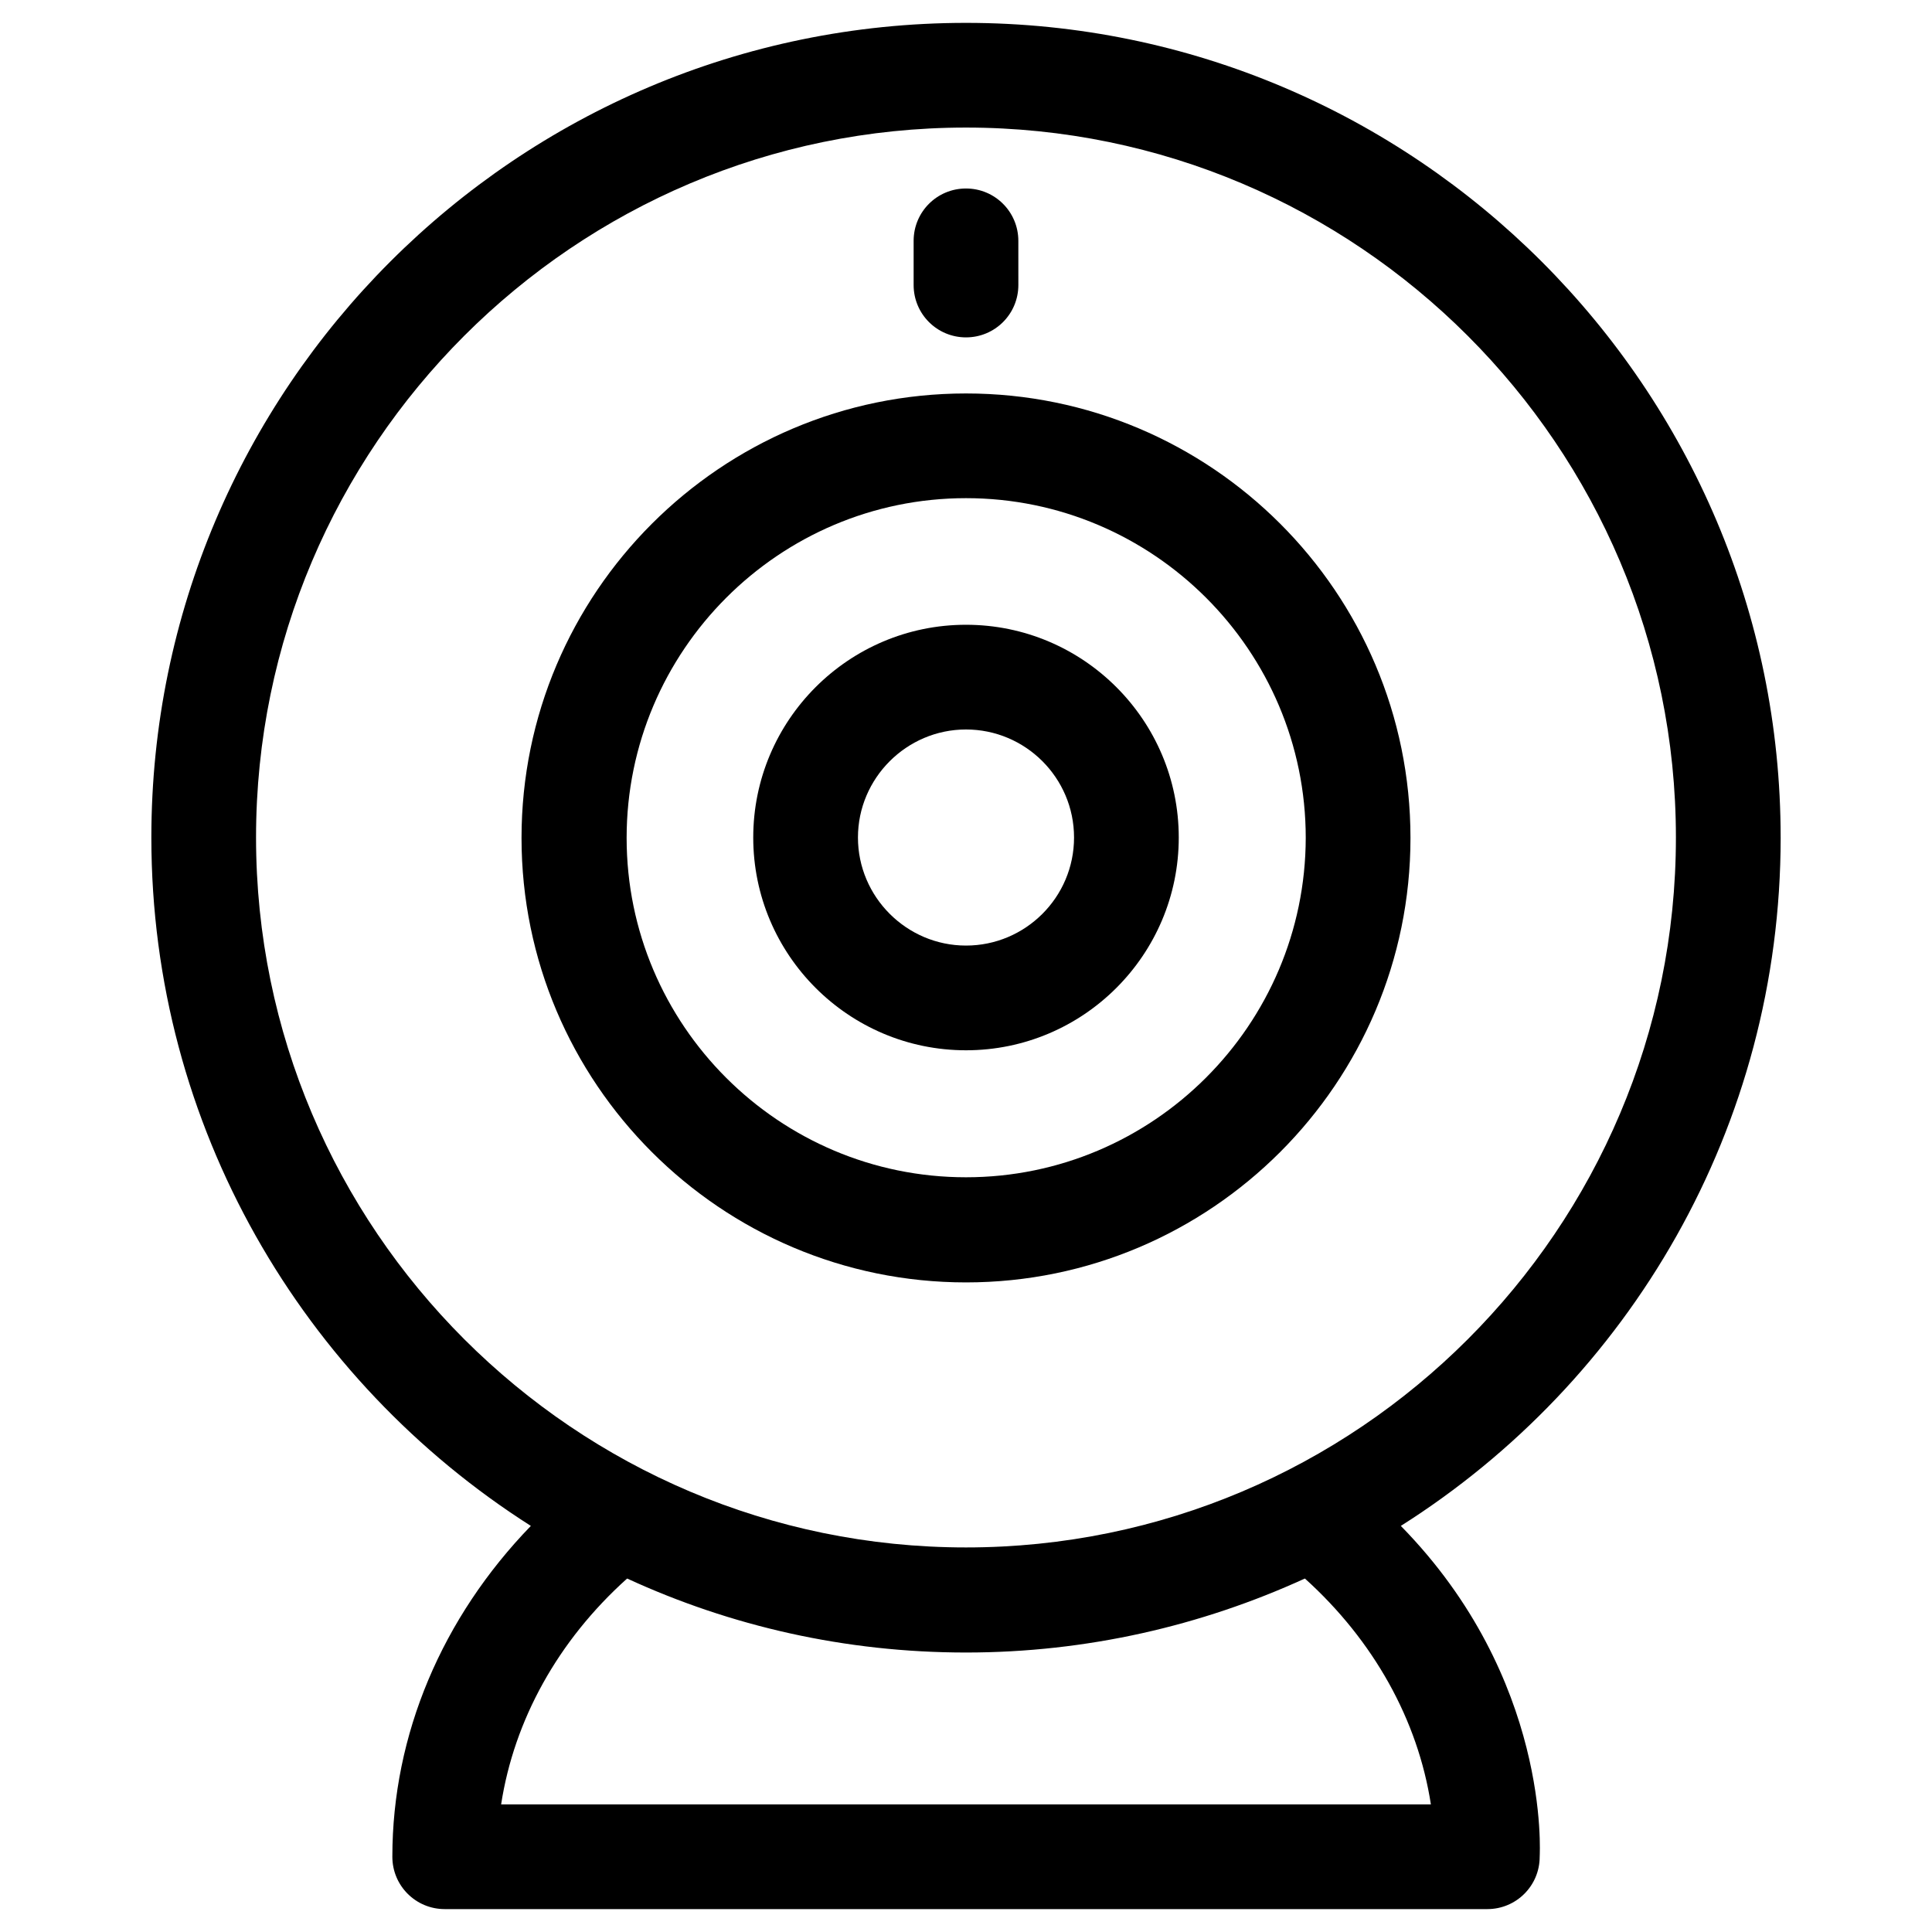
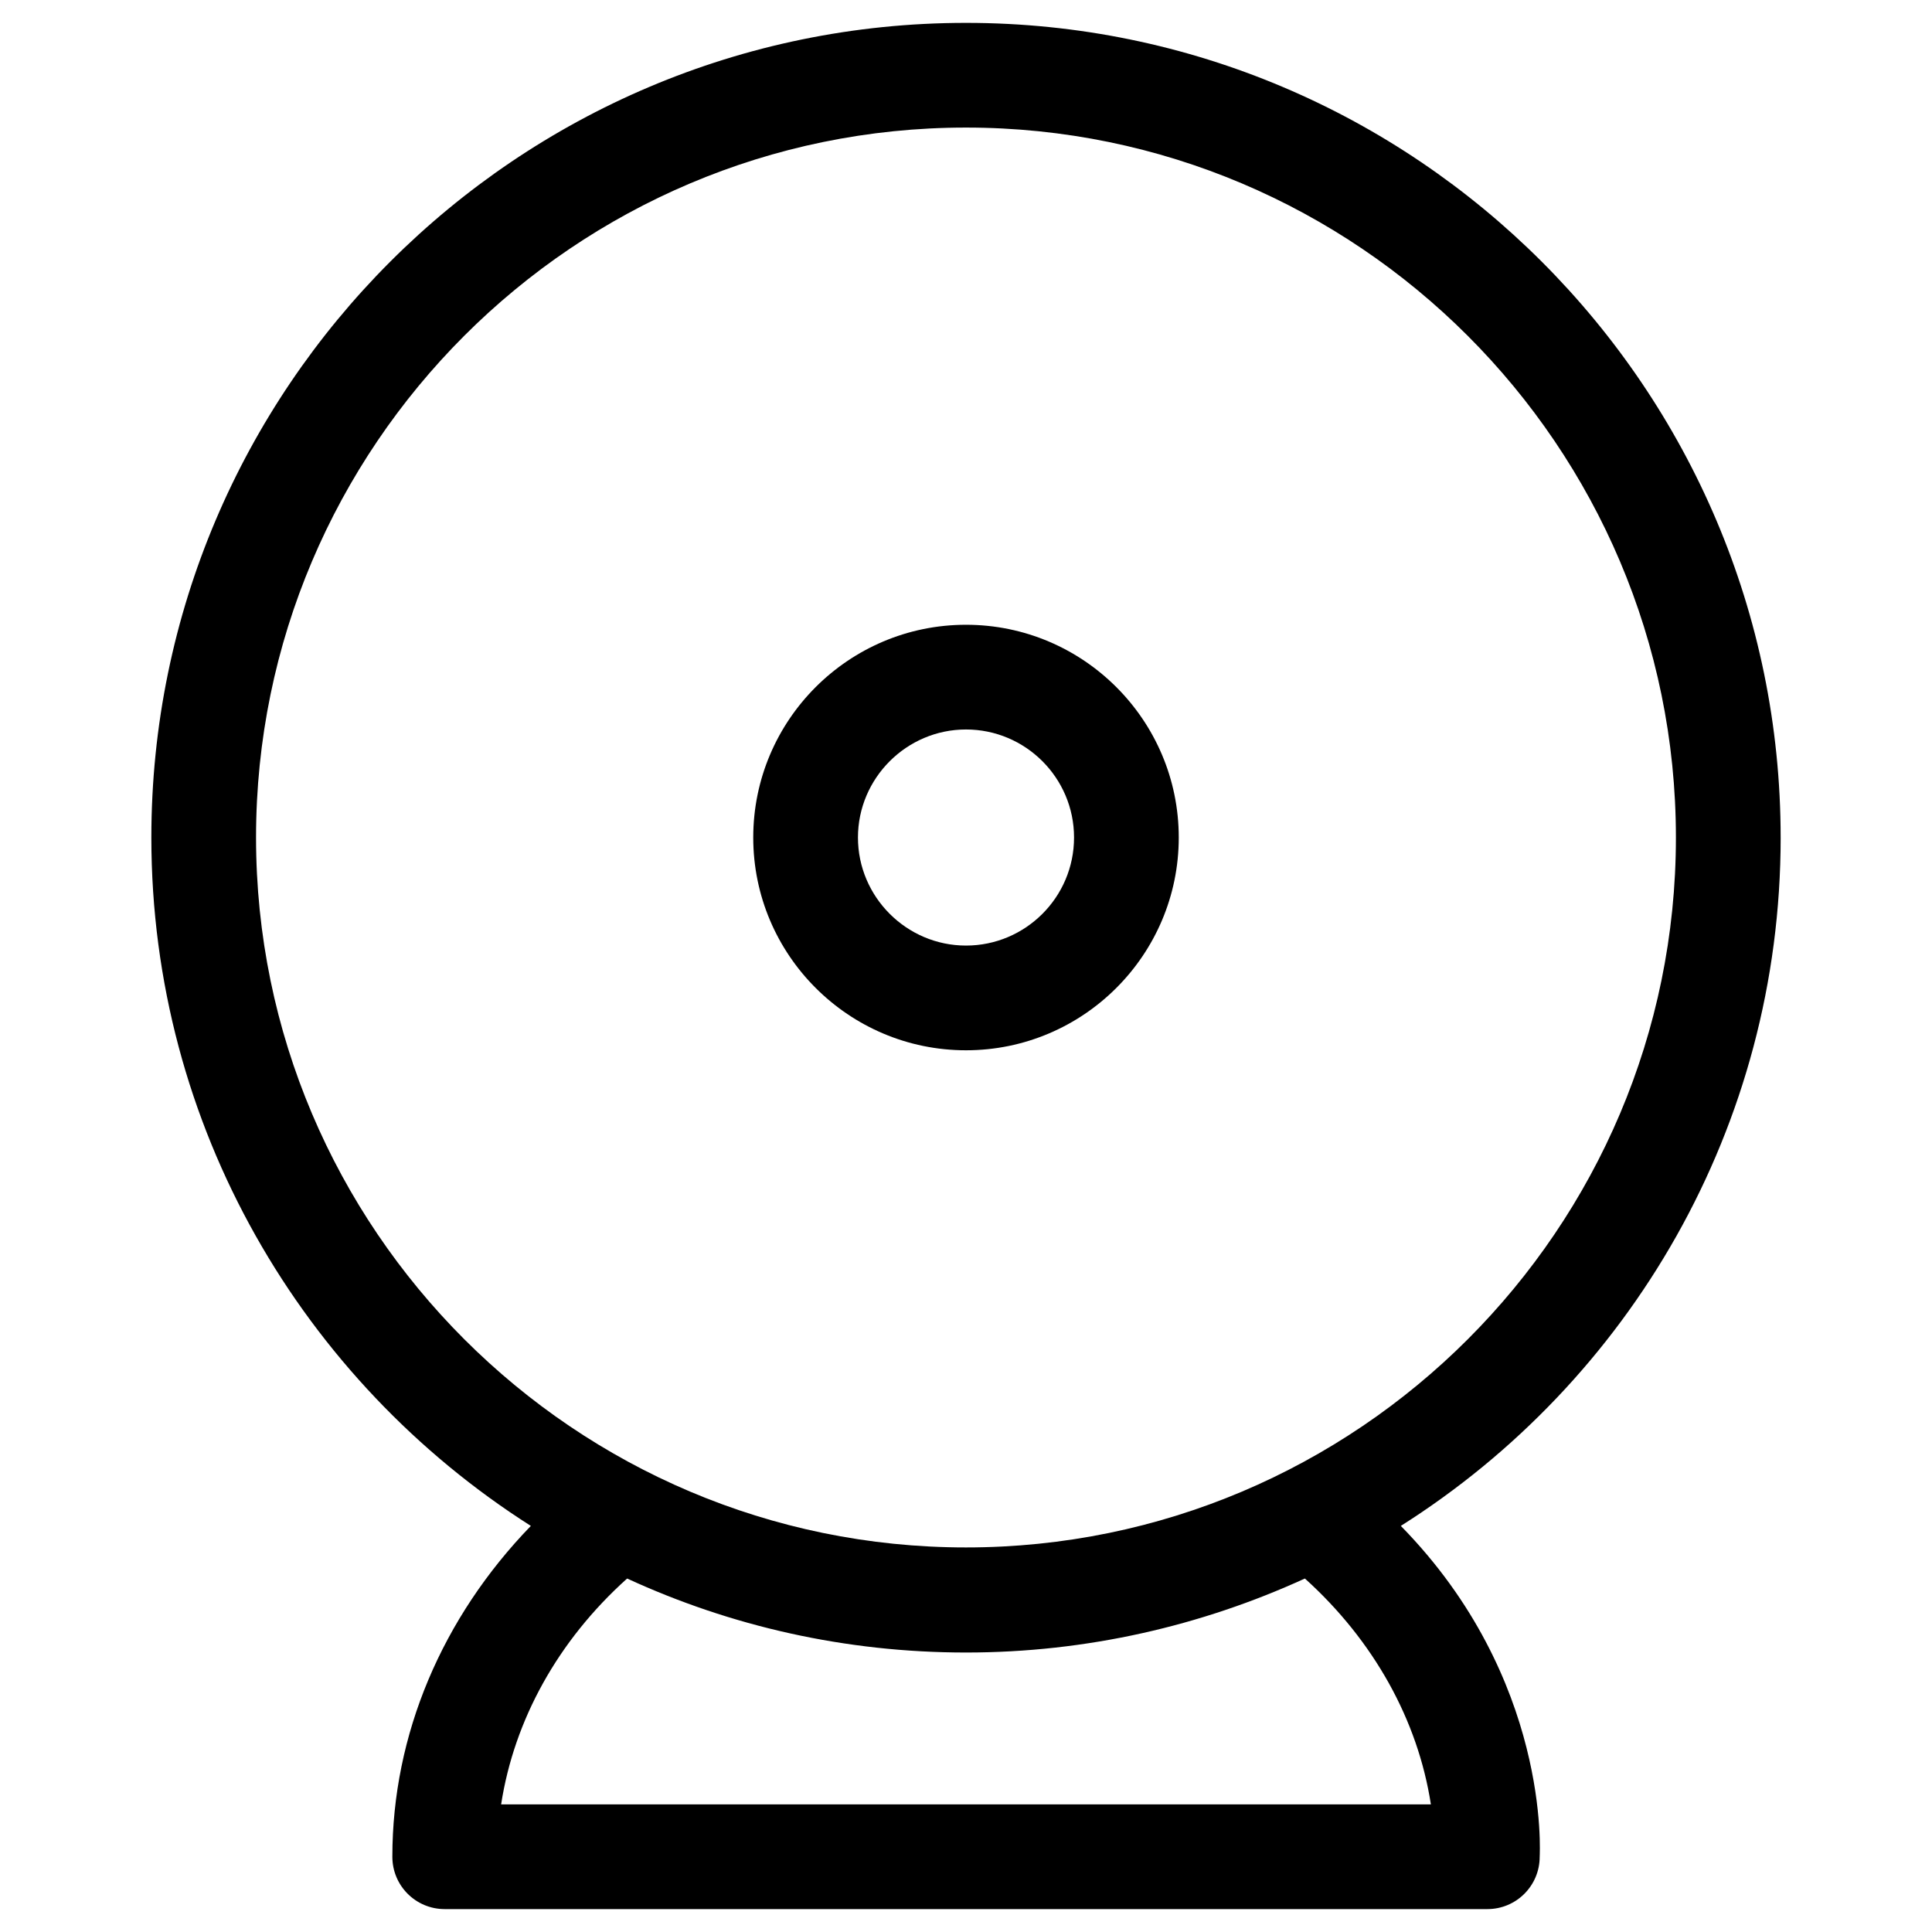
<svg xmlns="http://www.w3.org/2000/svg" fill="#000000" width="800px" height="800px" version="1.1" viewBox="144 144 512 512">
  <g>
-     <path d="m400 248.27c-64.945 0-117.79 52.84-117.79 117.79 0 64.945 52.84 117.79 117.79 117.79s117.79-52.84 117.79-117.79c0-65.043-52.844-117.79-117.79-117.79zm0 207.72c-49.594 0-89.938-40.344-89.938-89.938s40.344-90.035 89.938-90.035 90.035 40.344 90.035 90.035c-0.098 49.594-40.441 89.938-90.035 89.938z" />
    <path d="m400 309.57c-31.094 0-56.383 25.289-56.383 56.383s25.289 56.383 56.383 56.383 56.383-25.289 56.383-56.383-25.289-56.383-56.383-56.383zm0 85.016c-15.742 0-28.633-12.891-28.633-28.633s12.891-28.633 28.633-28.633 28.633 12.793 28.633 28.633-12.891 28.633-28.633 28.633z" />
    <path d="m615.89 365.95c0-119.07-96.828-215.89-215.89-215.89-119.07 0-215.89 96.824-215.89 215.89 0 76.652 40.246 144.06 100.57 182.43-23.52 24.305-36.703 55.301-36.703 87.676 0 7.676 6.199 13.875 13.875 13.875h276.21 0.098c7.676 0 13.875-6.199 13.875-13.875 0-0.688 2.953-47.133-36.801-87.676 60.512-38.277 100.66-105.68 100.66-182.43zm-92.695 256.23h-246.39c3.445-22.336 15.055-43.395 33.359-59.828h0.098c27.355 12.594 57.762 19.582 89.742 19.582s62.387-7.086 89.742-19.582h0.098c18.203 16.434 29.91 37.488 33.355 59.828zm-123.2-68.094c-103.71 0-188.14-84.426-188.14-188.14-0.004-103.71 84.426-188.14 188.14-188.14s188.14 84.426 188.14 188.14c0 103.81-84.43 188.14-188.14 188.14z" />
-     <path d="m400 233.41c7.676 0 13.875-6.199 13.875-13.875l-0.004-11.707c0-7.676-6.199-13.875-13.875-13.875-7.676 0-13.875 6.199-13.875 13.875v11.711c0.004 7.672 6.203 13.871 13.879 13.871z" />
  </g>
</svg>